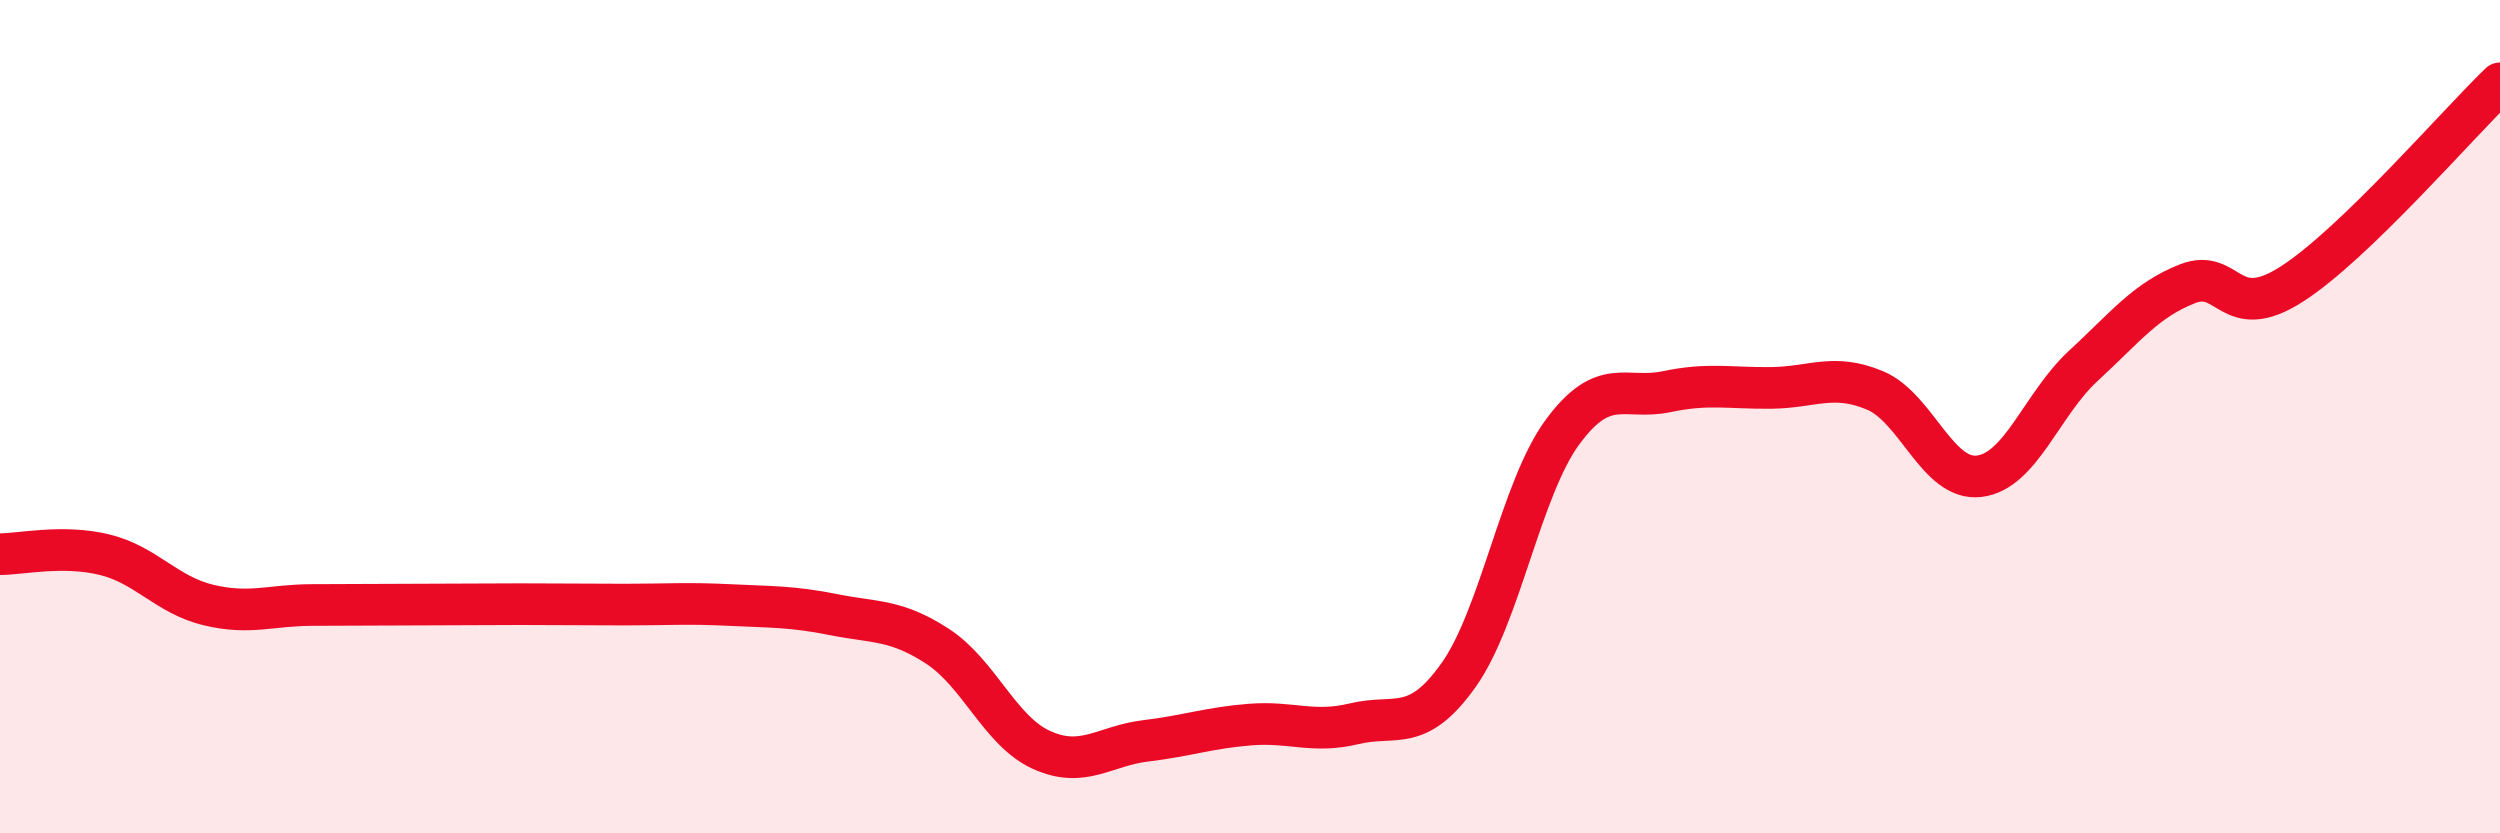
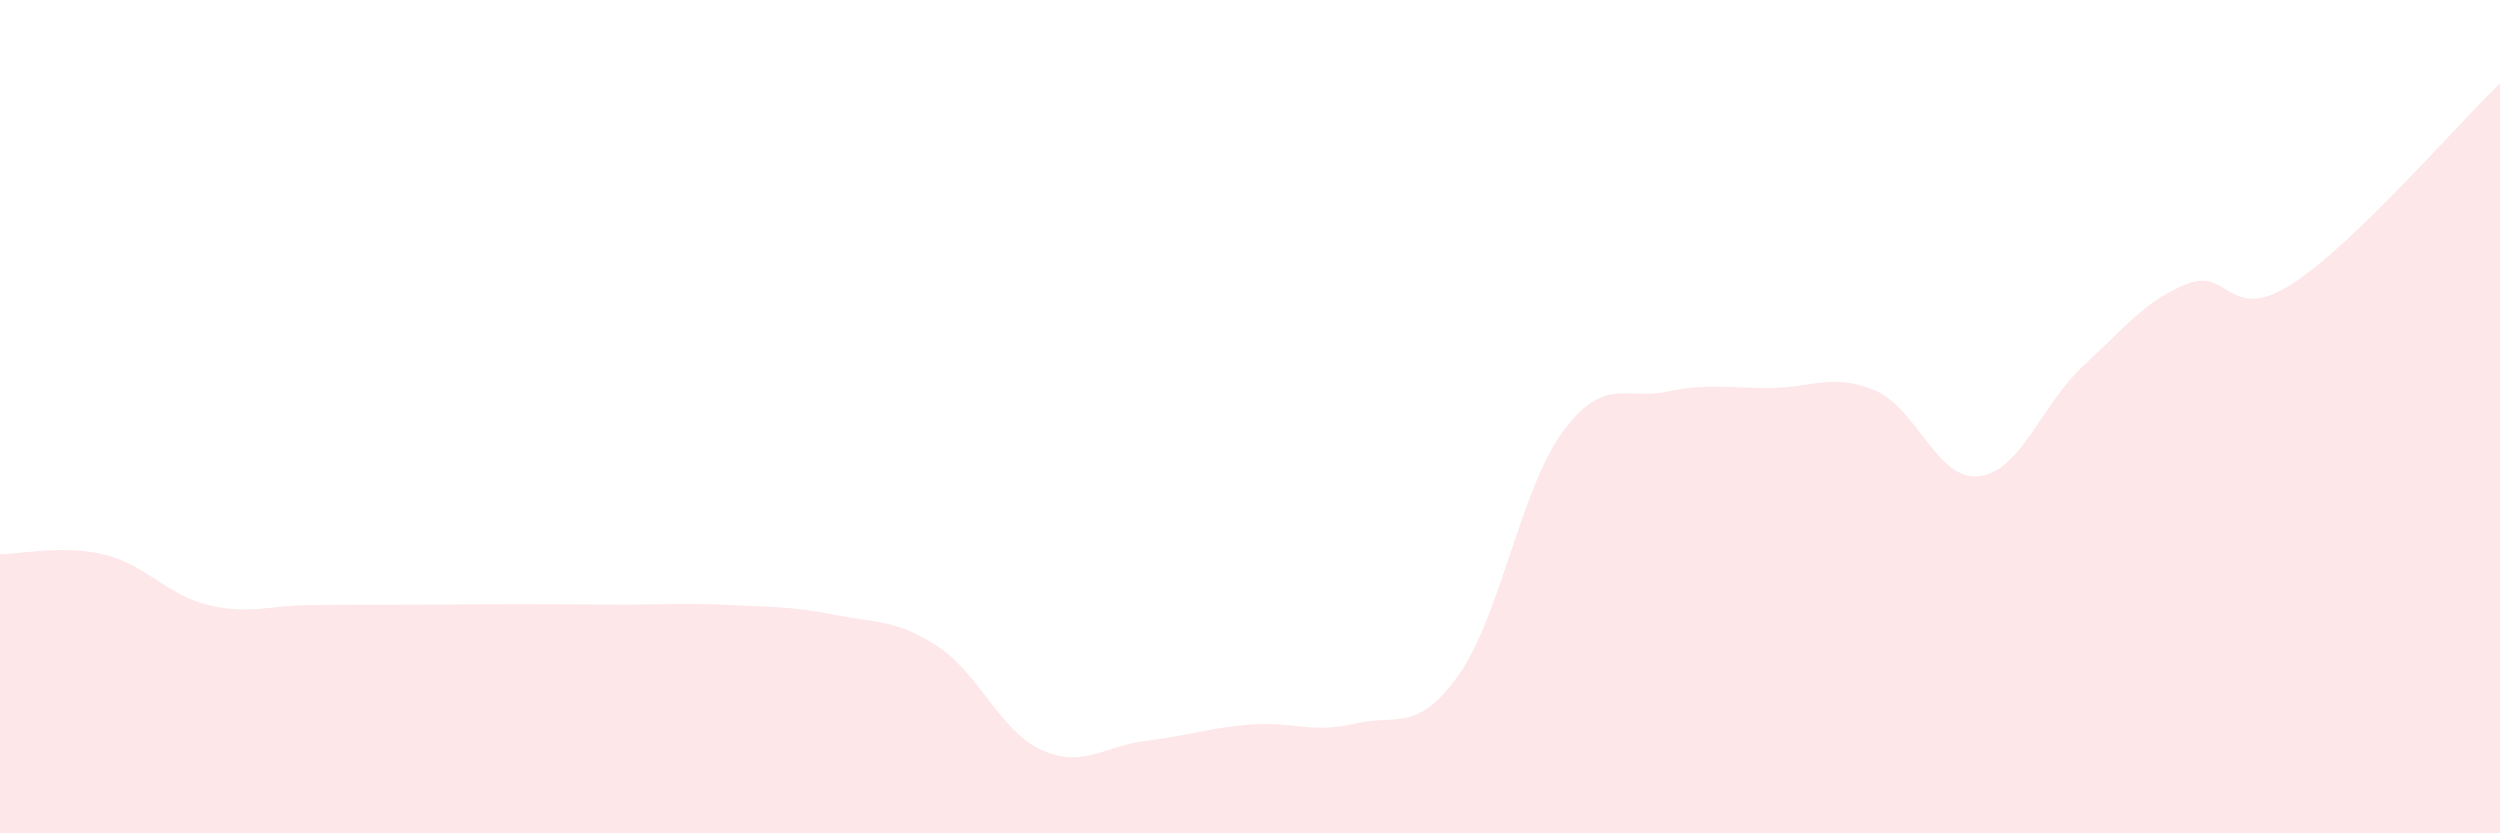
<svg xmlns="http://www.w3.org/2000/svg" width="60" height="20" viewBox="0 0 60 20">
  <path d="M 0,13.3 C 0.5,13.3 1.5,13.07 2.5,13.31 C 3.5,13.55 4,14.28 5,14.52 C 6,14.76 6.5,14.52 7.5,14.52 C 8.5,14.52 9,14.51 10,14.51 C 11,14.51 11.5,14.5 12.5,14.5 C 13.5,14.5 14,14.51 15,14.51 C 16,14.51 16.5,14.47 17.5,14.52 C 18.5,14.57 19,14.55 20,14.75 C 21,14.95 21.5,14.86 22.5,15.51 C 23.5,16.16 24,17.55 25,18 C 26,18.45 26.5,17.9 27.5,17.78 C 28.5,17.66 29,17.47 30,17.39 C 31,17.31 31.5,17.61 32.5,17.37 C 33.5,17.13 34,17.61 35,16.21 C 36,14.81 36.5,11.73 37.5,10.37 C 38.5,9.01 39,9.61 40,9.4 C 41,9.19 41.5,9.32 42.5,9.31 C 43.5,9.3 44,8.95 45,9.37 C 46,9.79 46.5,11.55 47.5,11.43 C 48.5,11.31 49,9.7 50,8.78 C 51,7.86 51.5,7.2 52.5,6.81 C 53.5,6.42 53.5,7.78 55,6.82 C 56.5,5.86 59,2.96 60,2L60 20L0 20Z" fill="#EB0A25" opacity="0.1" stroke-linecap="round" stroke-linejoin="round" />
-   <path d="M 0,13.3 C 0.5,13.3 1.5,13.07 2.5,13.31 C 3.5,13.55 4,14.28 5,14.52 C 6,14.76 6.5,14.52 7.5,14.52 C 8.5,14.52 9,14.51 10,14.51 C 11,14.51 11.5,14.5 12.5,14.5 C 13.5,14.5 14,14.51 15,14.51 C 16,14.51 16.5,14.47 17.5,14.52 C 18.5,14.57 19,14.55 20,14.75 C 21,14.95 21.5,14.86 22.5,15.51 C 23.5,16.16 24,17.55 25,18 C 26,18.45 26.5,17.9 27.5,17.78 C 28.5,17.66 29,17.47 30,17.39 C 31,17.31 31.5,17.61 32.5,17.37 C 33.5,17.13 34,17.61 35,16.21 C 36,14.81 36.5,11.73 37.5,10.37 C 38.5,9.01 39,9.61 40,9.4 C 41,9.19 41.5,9.32 42.5,9.31 C 43.5,9.3 44,8.95 45,9.37 C 46,9.79 46.5,11.55 47.5,11.43 C 48.5,11.31 49,9.7 50,8.78 C 51,7.86 51.5,7.2 52.5,6.81 C 53.5,6.42 53.5,7.78 55,6.82 C 56.5,5.86 59,2.96 60,2" stroke="#EB0A25" stroke-width="1" fill="none" stroke-linecap="round" stroke-linejoin="round" />
</svg>